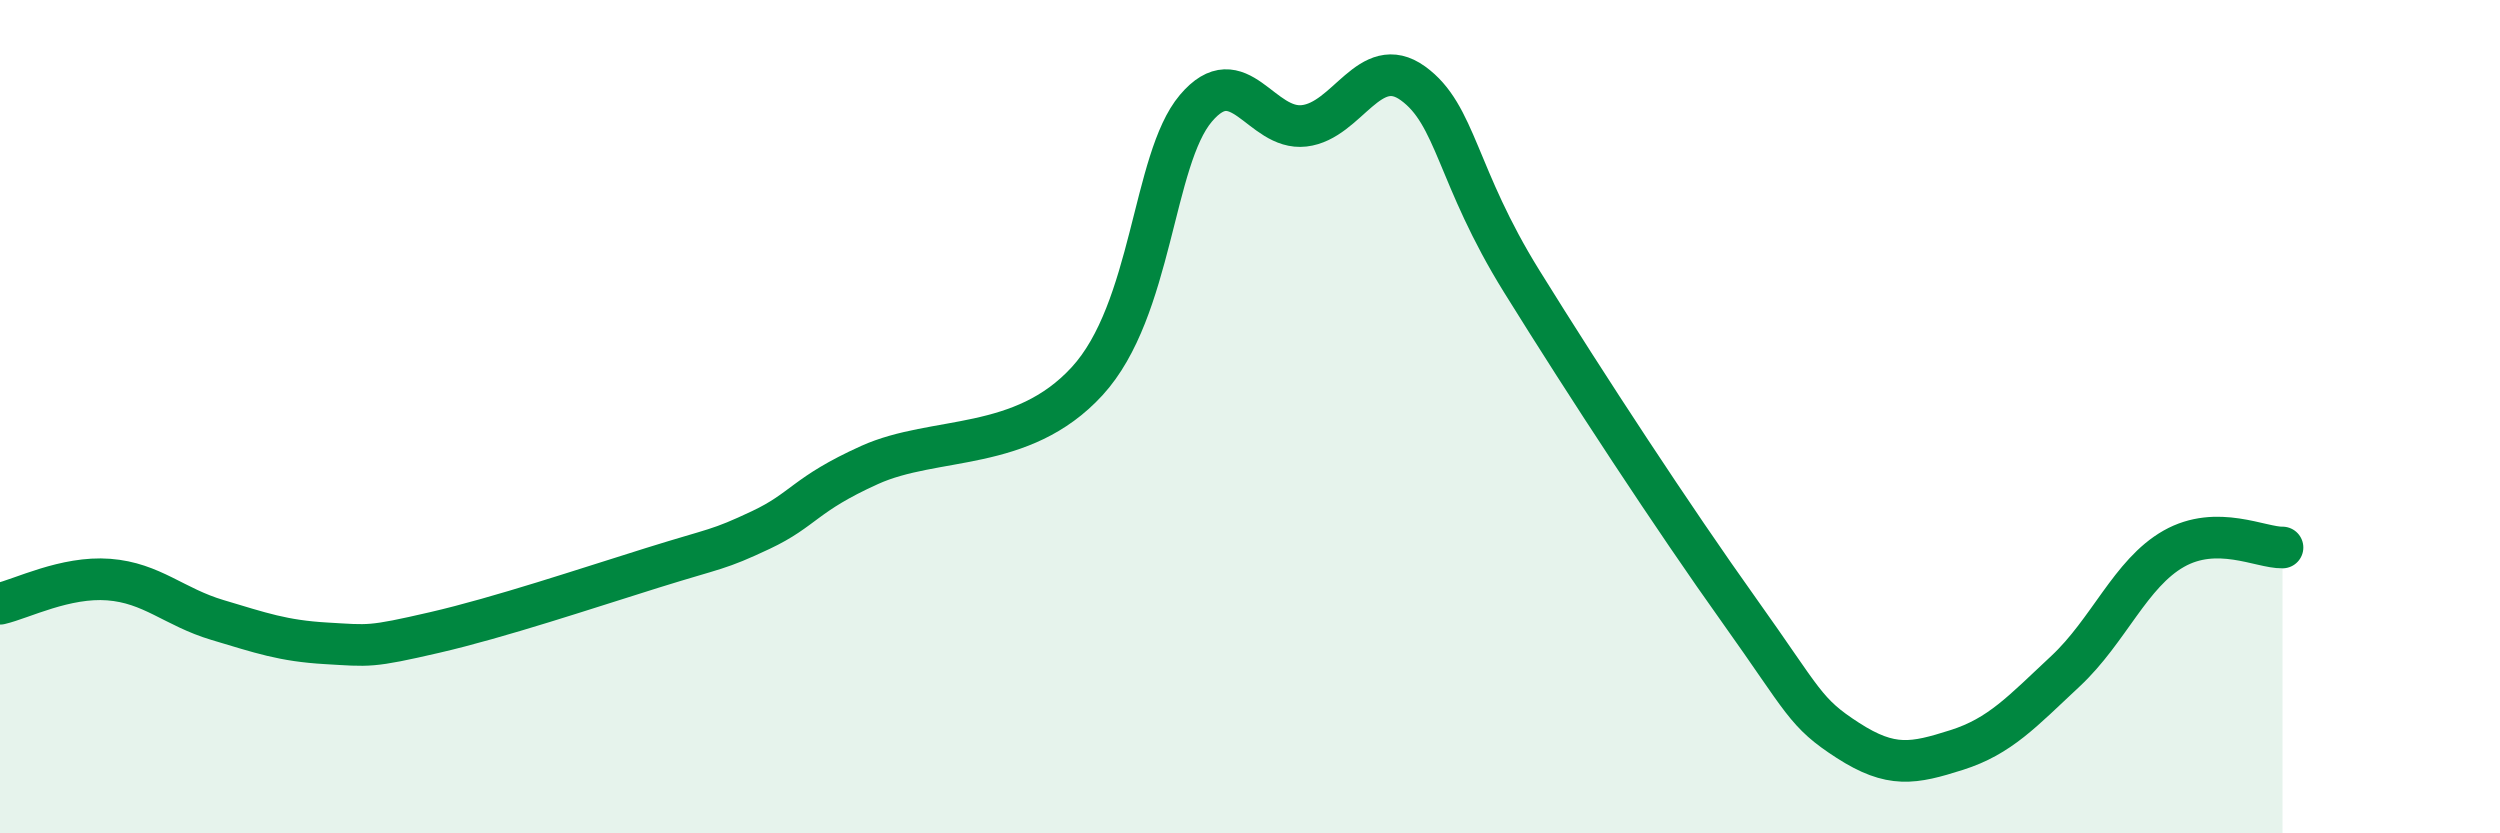
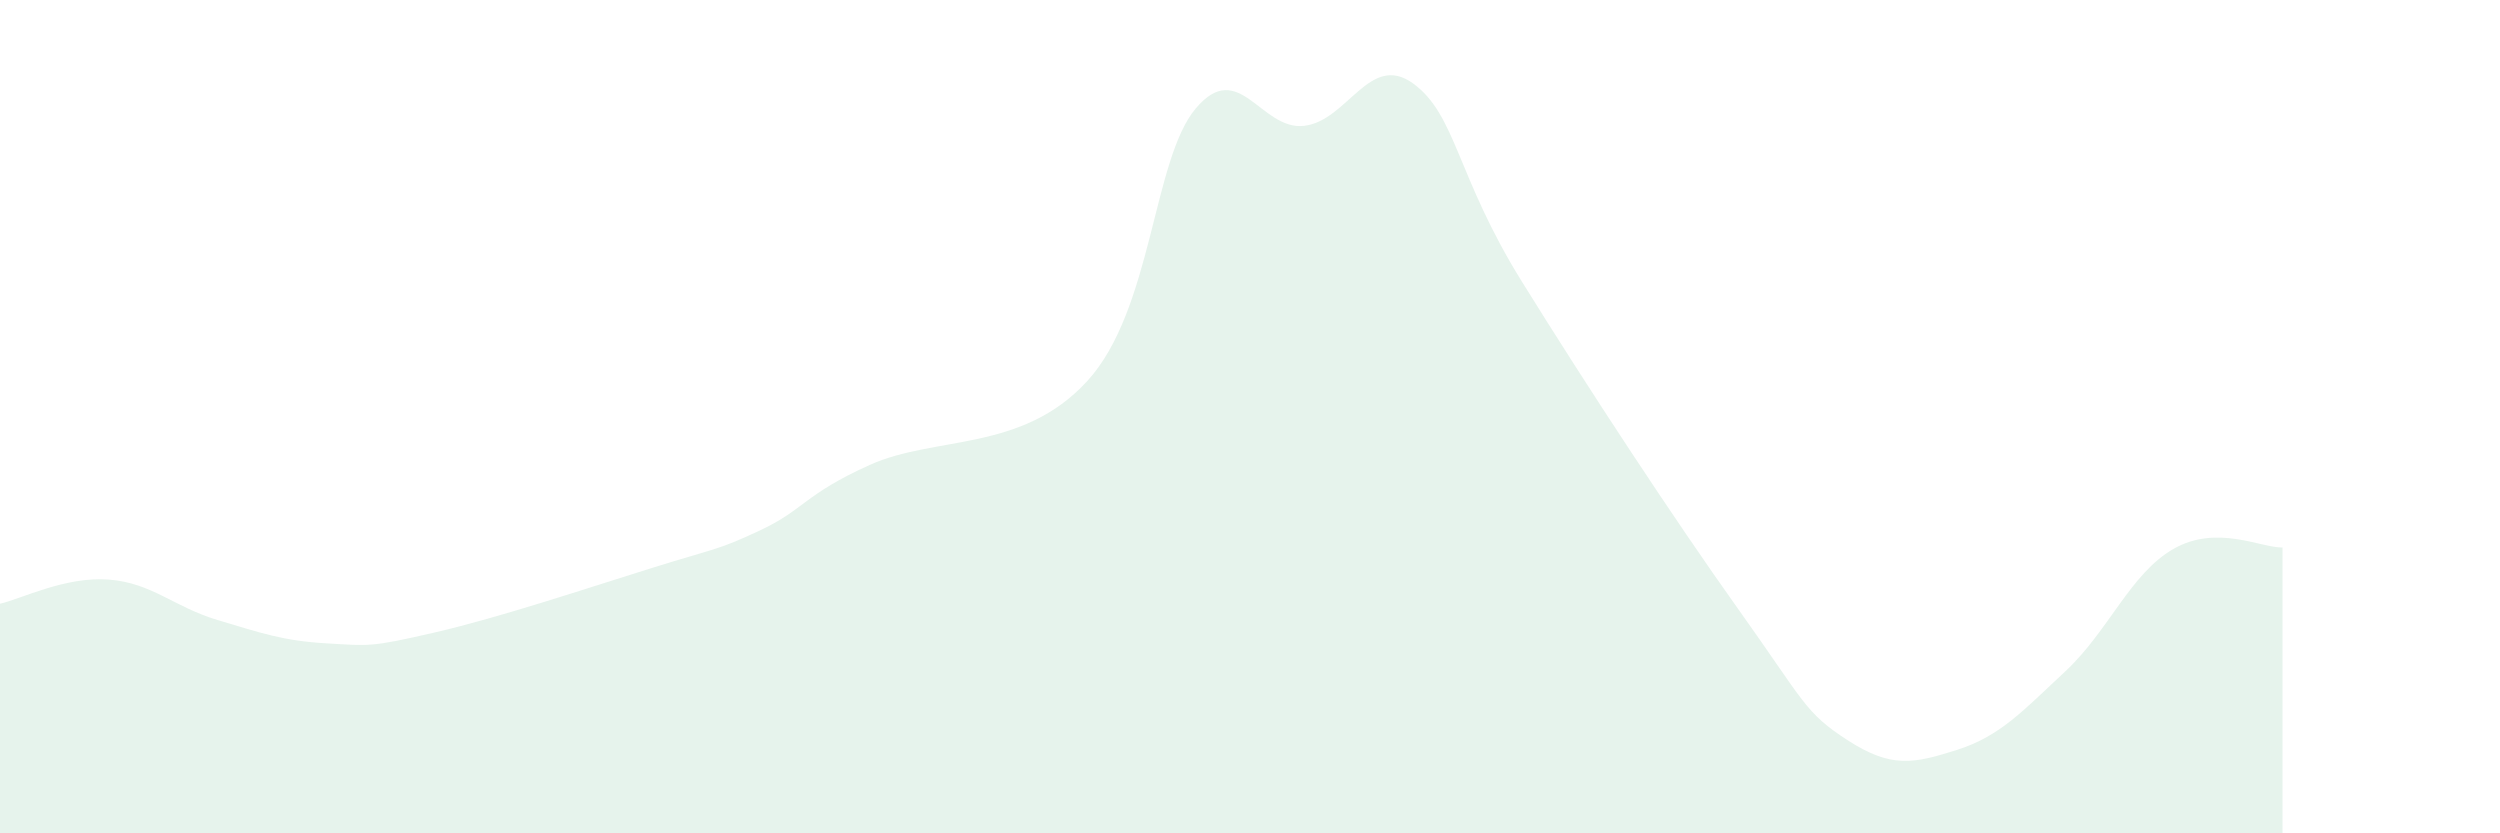
<svg xmlns="http://www.w3.org/2000/svg" width="60" height="20" viewBox="0 0 60 20">
  <path d="M 0,14.49 C 0.52,14.37 1.57,13.83 2.61,13.91 C 3.65,13.99 4.18,14.57 5.22,14.88 C 6.26,15.19 6.79,15.38 7.83,15.44 C 8.87,15.5 8.87,15.54 10.43,15.18 C 11.99,14.82 14.08,14.12 15.65,13.63 C 17.22,13.14 17.22,13.21 18.26,12.72 C 19.3,12.23 19.3,11.87 20.87,11.16 C 22.44,10.45 24.52,10.86 26.09,9.15 C 27.66,7.44 27.66,3.83 28.7,2.6 C 29.74,1.37 30.26,3.14 31.3,3.02 C 32.34,2.9 32.87,1.25 33.91,2 C 34.95,2.75 34.95,4.22 36.52,6.75 C 38.09,9.28 40.17,12.45 41.74,14.65 C 43.31,16.85 43.31,17.1 44.35,17.77 C 45.39,18.44 45.92,18.33 46.96,18 C 48,17.67 48.53,17.08 49.57,16.11 C 50.61,15.14 51.13,13.76 52.17,13.17 C 53.21,12.58 54.26,13.15 54.78,13.14L54.78 20L0 20Z" fill="#008740" opacity="0.1" stroke-linecap="round" stroke-linejoin="round" />
-   <path d="M 0,14.49 C 0.52,14.37 1.57,13.83 2.61,13.91 C 3.65,13.99 4.18,14.57 5.22,14.88 C 6.26,15.19 6.79,15.38 7.83,15.44 C 8.87,15.5 8.87,15.54 10.43,15.18 C 11.99,14.82 14.08,14.12 15.65,13.63 C 17.22,13.14 17.22,13.21 18.26,12.72 C 19.3,12.23 19.3,11.87 20.87,11.16 C 22.44,10.45 24.52,10.86 26.09,9.15 C 27.66,7.44 27.66,3.83 28.7,2.6 C 29.74,1.37 30.26,3.14 31.3,3.02 C 32.34,2.9 32.87,1.25 33.91,2 C 34.95,2.75 34.95,4.22 36.52,6.75 C 38.09,9.28 40.17,12.45 41.74,14.65 C 43.31,16.85 43.31,17.1 44.35,17.77 C 45.39,18.44 45.92,18.33 46.96,18 C 48,17.67 48.53,17.08 49.57,16.11 C 50.61,15.14 51.13,13.76 52.17,13.17 C 53.21,12.58 54.26,13.15 54.78,13.14" stroke="#008740" stroke-width="1" fill="none" stroke-linecap="round" stroke-linejoin="round" />
</svg>